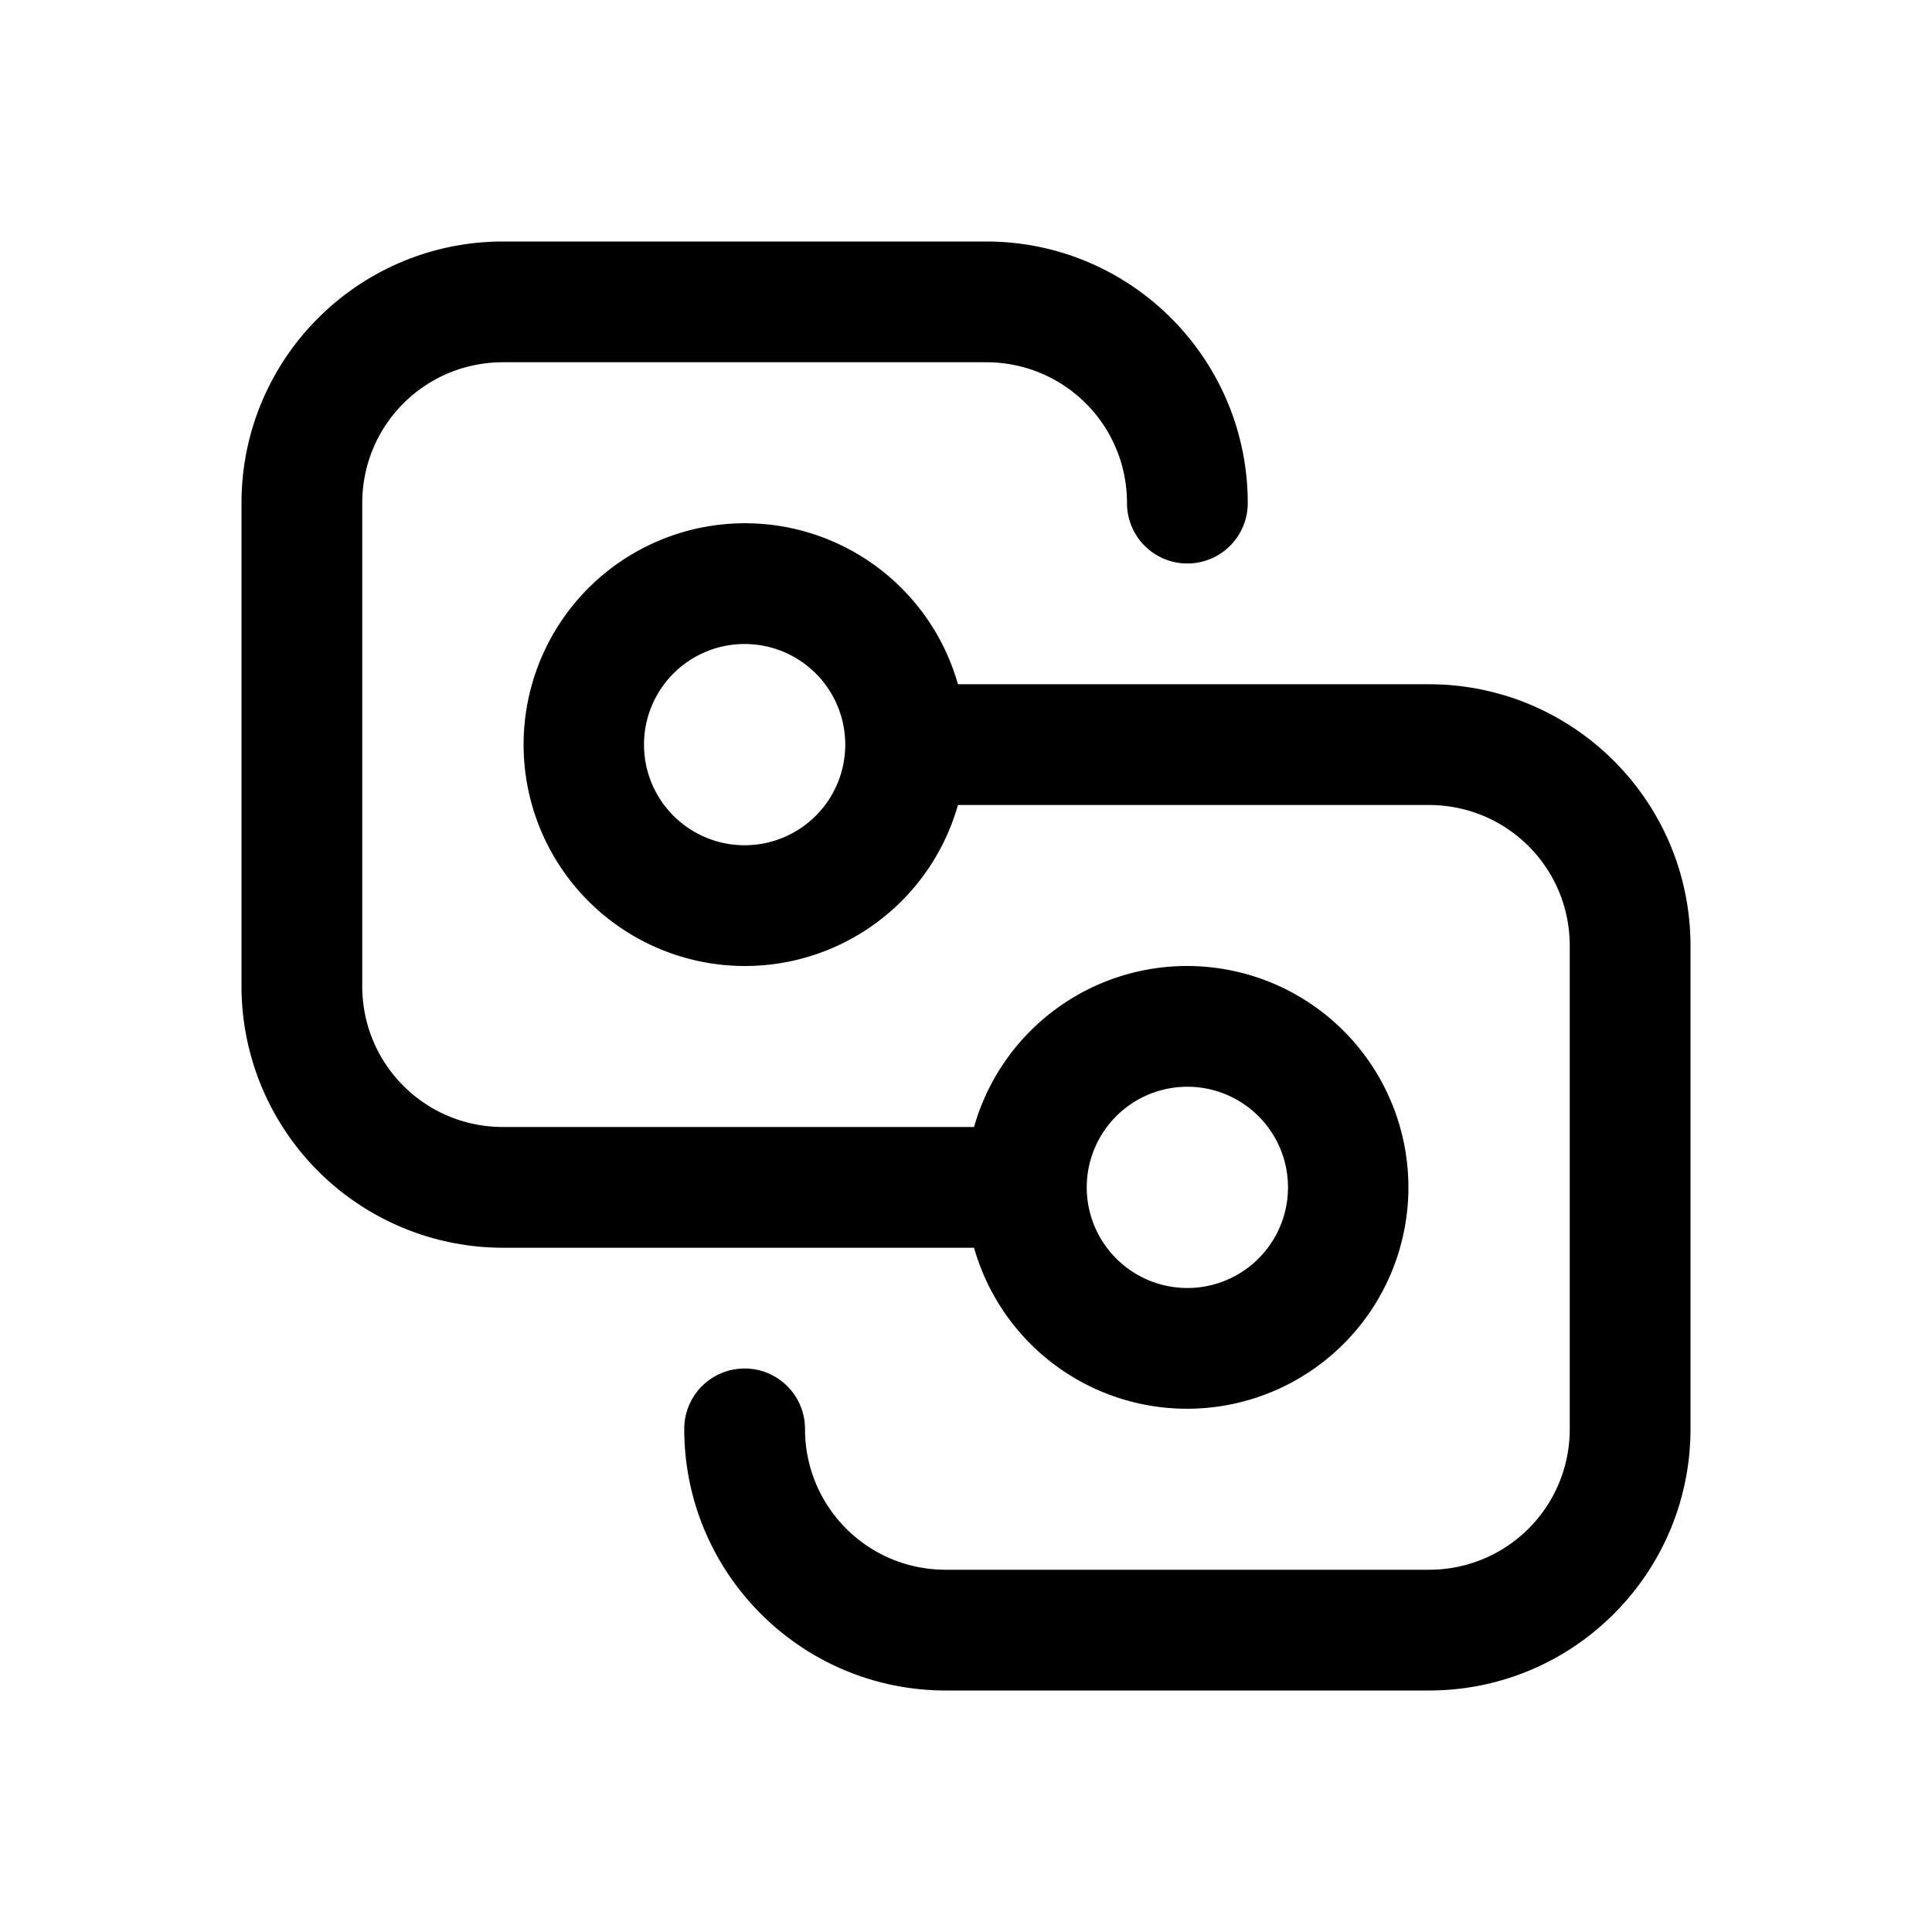
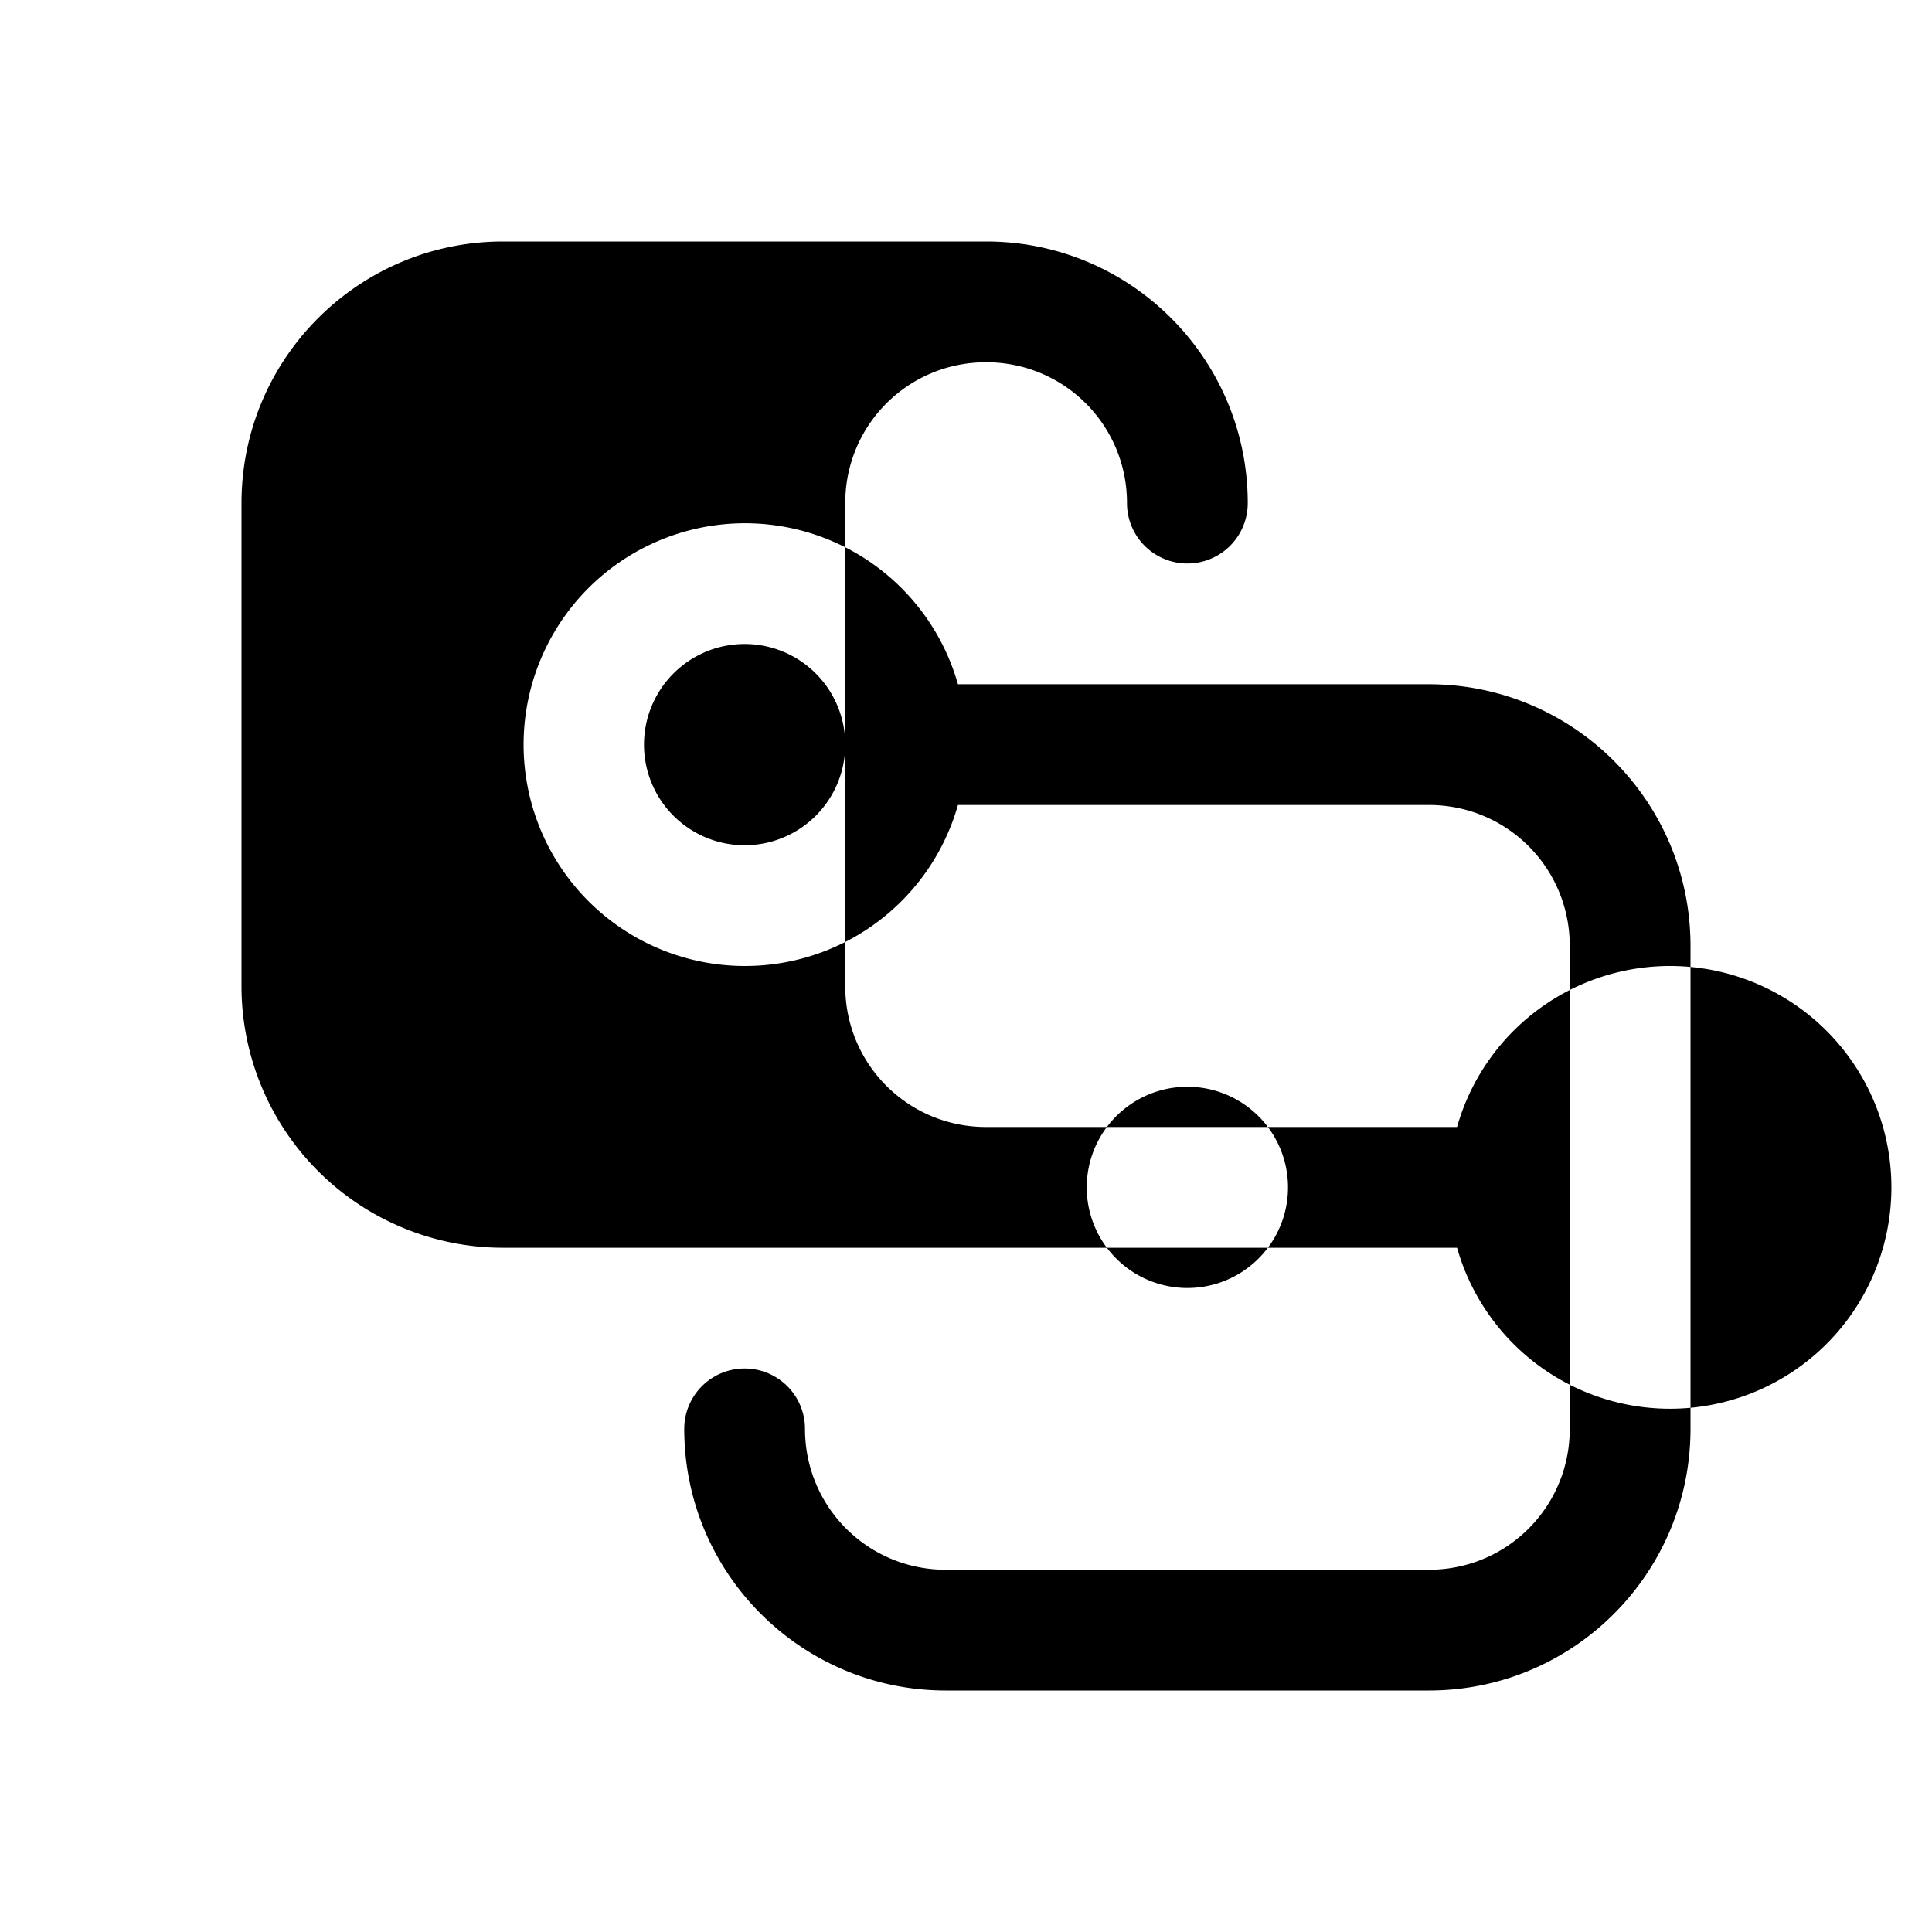
<svg xmlns="http://www.w3.org/2000/svg" width="24" height="24" viewBox="0 0 24 24">
-   <path d="M3 6.25C3 4.45 4.46 3 6.25 3h6c1.8 0 3.25 1.46 3.25 3.25a.75.75 0 0 1-1.5 0c0-.97-.78-1.75-1.75-1.75h-6c-.97 0-1.75.78-1.75 1.75v6c0 .97.78 1.75 1.75 1.75h5.85a2.75 2.75 0 1 1 0 1.5H6.25A3.25 3.25 0 0 1 3 12.25v-6Zm10.5 8.5a1.25 1.25 0 1 0 2.5 0 1.25 1.25 0 0 0-2.5 0ZM17.75 10c.97 0 1.75.78 1.75 1.75v6c0 .97-.78 1.75-1.75 1.75h-6c-.97 0-1.75-.78-1.75-1.75a.75.75 0 0 0-1.5 0c0 1.8 1.46 3.25 3.25 3.25h6c1.8 0 3.25-1.46 3.25-3.25v-6c0-1.8-1.46-3.25-3.25-3.25H11.9a2.75 2.75 0 1 0 0 1.5h5.85Zm-8.5-2a1.25 1.25 0 1 1 0 2.5 1.25 1.25 0 0 1 0-2.5Z" />
+   <path d="M3 6.25C3 4.45 4.46 3 6.25 3h6c1.8 0 3.25 1.46 3.25 3.25a.75.75 0 0 1-1.5 0c0-.97-.78-1.75-1.75-1.75c-.97 0-1.75.78-1.75 1.75v6c0 .97.78 1.75 1.75 1.75h5.85a2.75 2.75 0 1 1 0 1.5H6.25A3.25 3.25 0 0 1 3 12.25v-6Zm10.5 8.5a1.25 1.25 0 1 0 2.5 0 1.25 1.25 0 0 0-2.5 0ZM17.75 10c.97 0 1.75.78 1.75 1.75v6c0 .97-.78 1.75-1.75 1.75h-6c-.97 0-1.75-.78-1.75-1.75a.75.75 0 0 0-1.5 0c0 1.8 1.46 3.25 3.25 3.25h6c1.8 0 3.25-1.46 3.25-3.25v-6c0-1.8-1.46-3.25-3.25-3.25H11.9a2.75 2.75 0 1 0 0 1.5h5.85Zm-8.5-2a1.25 1.25 0 1 1 0 2.5 1.25 1.25 0 0 1 0-2.5Z" />
</svg>